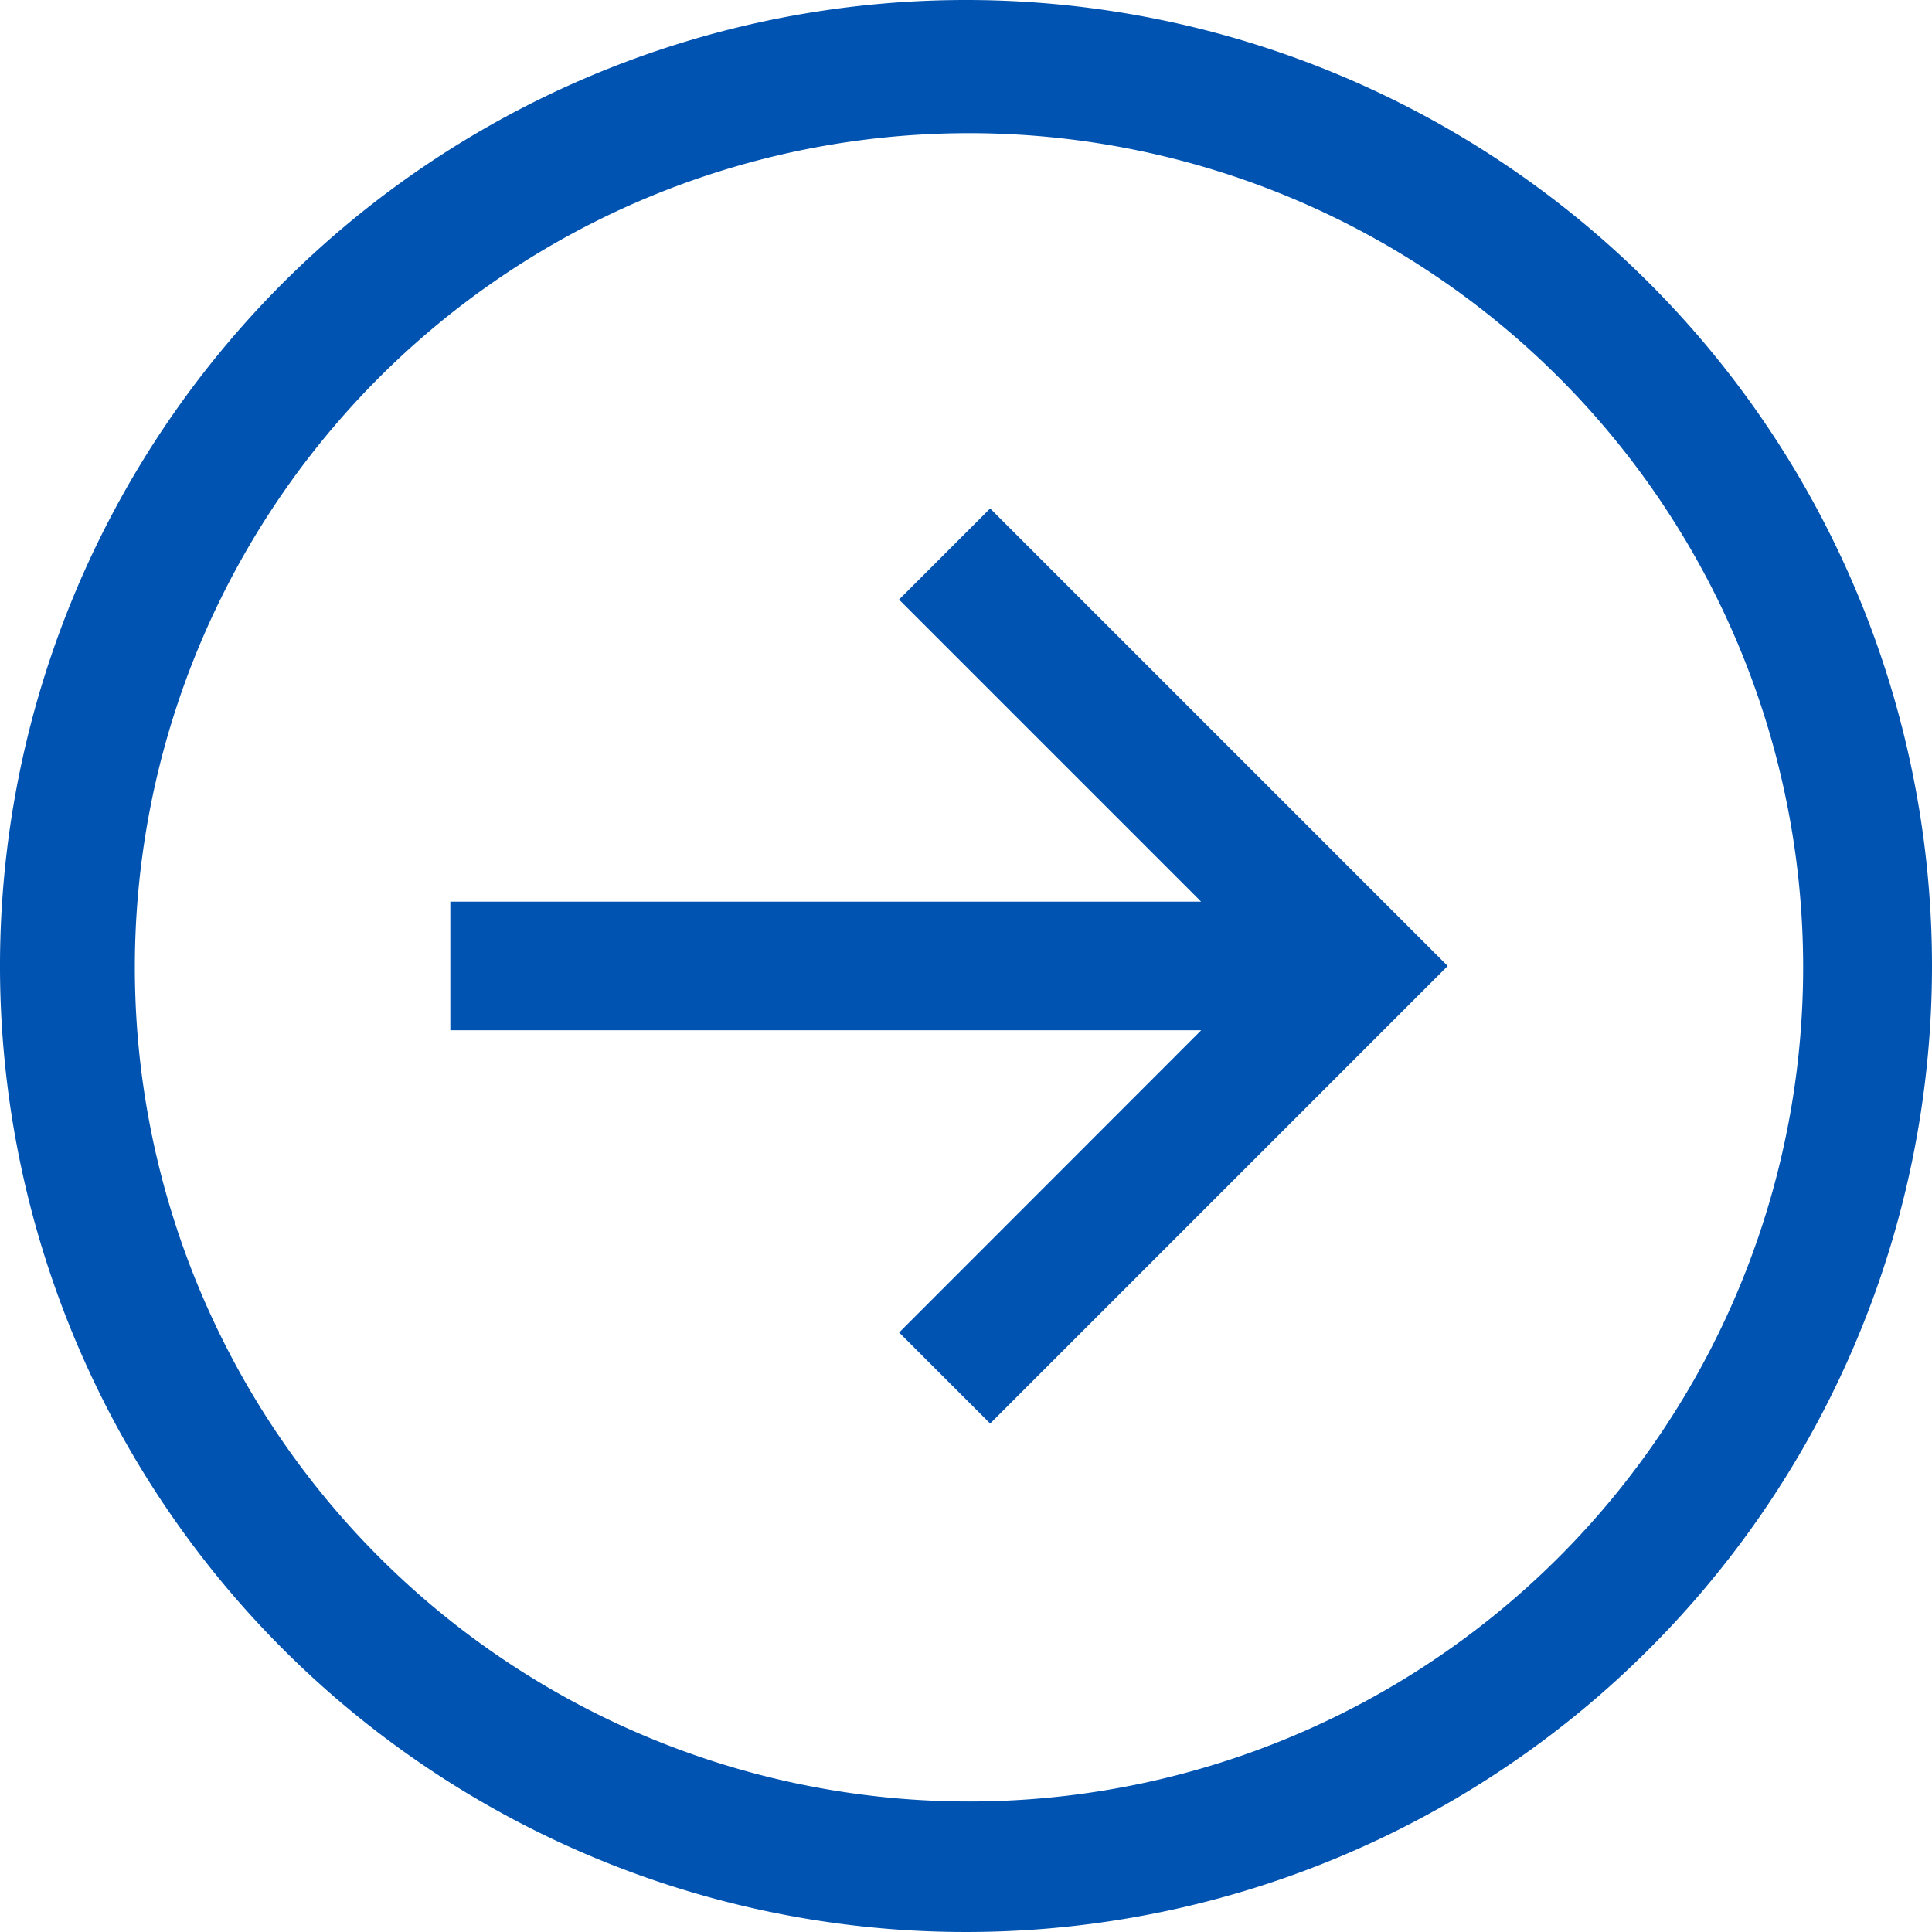
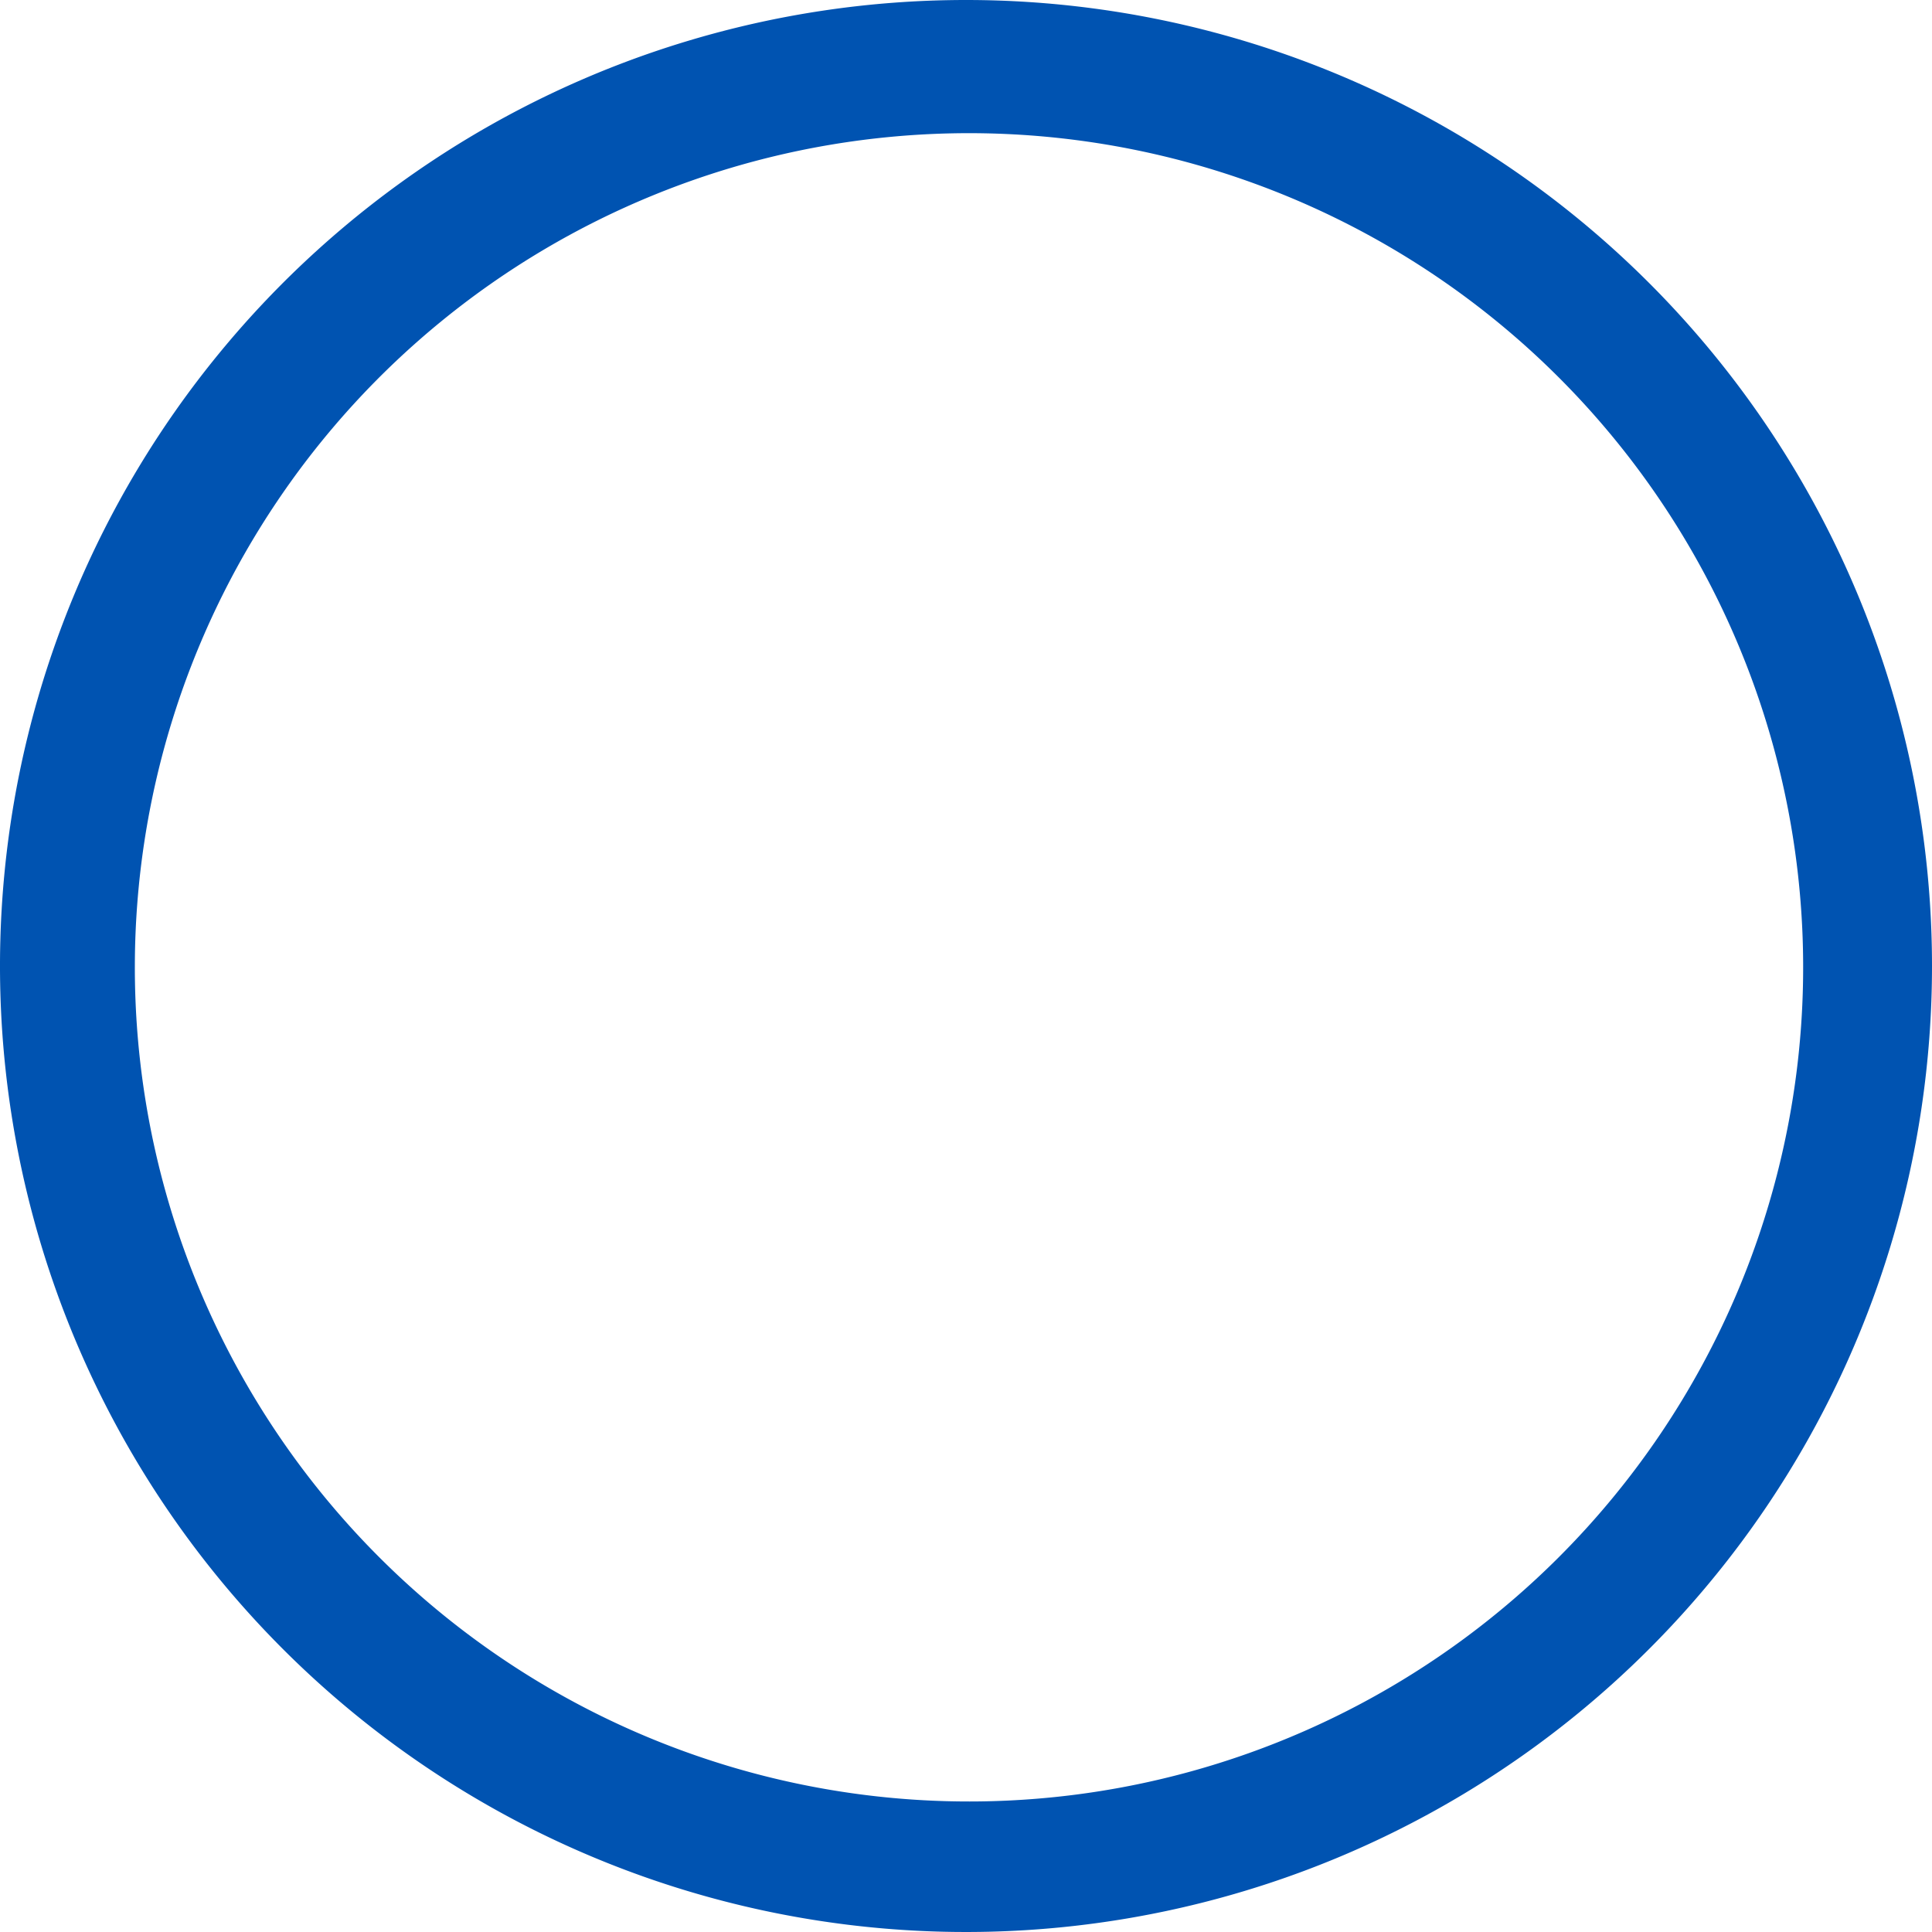
<svg xmlns="http://www.w3.org/2000/svg" width="21.438" height="21.438" viewBox="0 0 21.438 21.438">
  <g id="arrow-circle-right" transform="translate(-1.143 -1.128)">
    <path id="Path_23" data-name="Path 23" d="M11.862,1.128A10.719,10.719,0,1,0,22.581,11.847,10.719,10.719,0,0,0,11.862,1.128Zm6.569,17.288a9.256,9.256,0,1,1,1.991-2.953,9.256,9.256,0,0,1-1.991,2.953Z" fill="#0053b1" />
-     <path id="Path_24" data-name="Path 24" d="M13.989,11.021l3.352,3.352H9.01V15.8h8.332L13.99,19.154,15,20.164l5.077-5.077L15,10.01Z" transform="translate(-2.87 -3.24)" fill="#0053b1" />
  </g>
</svg>